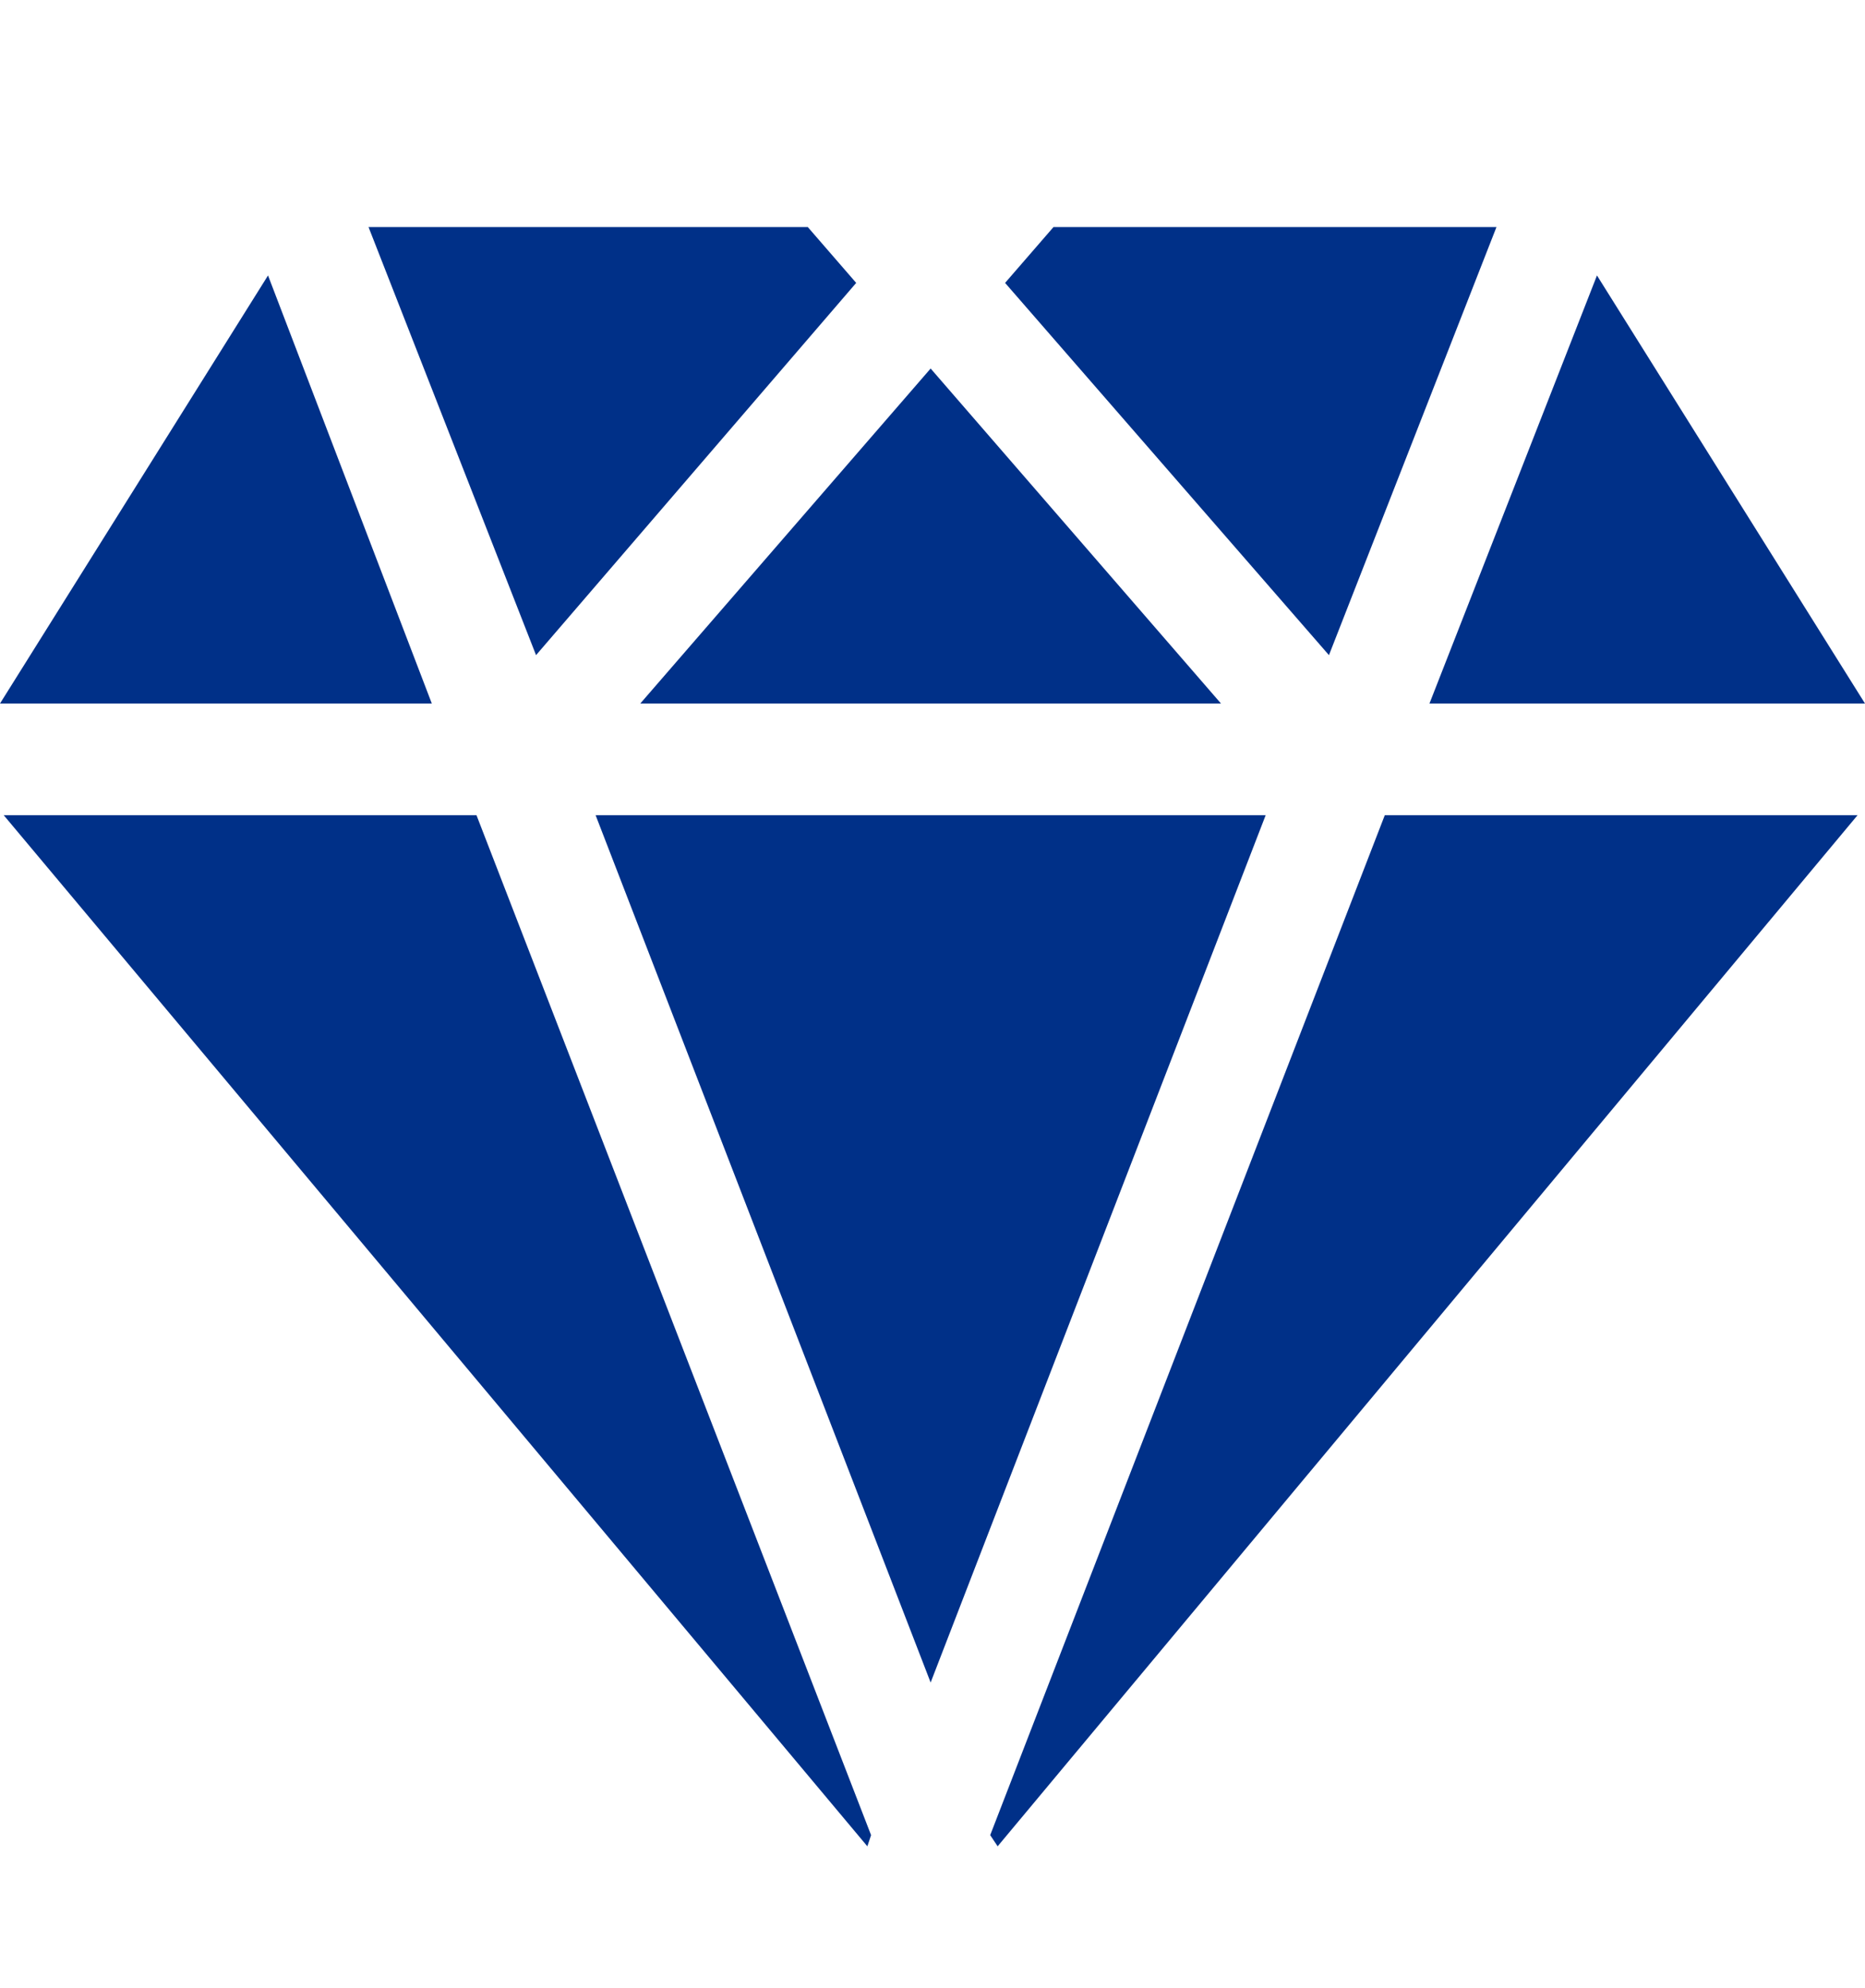
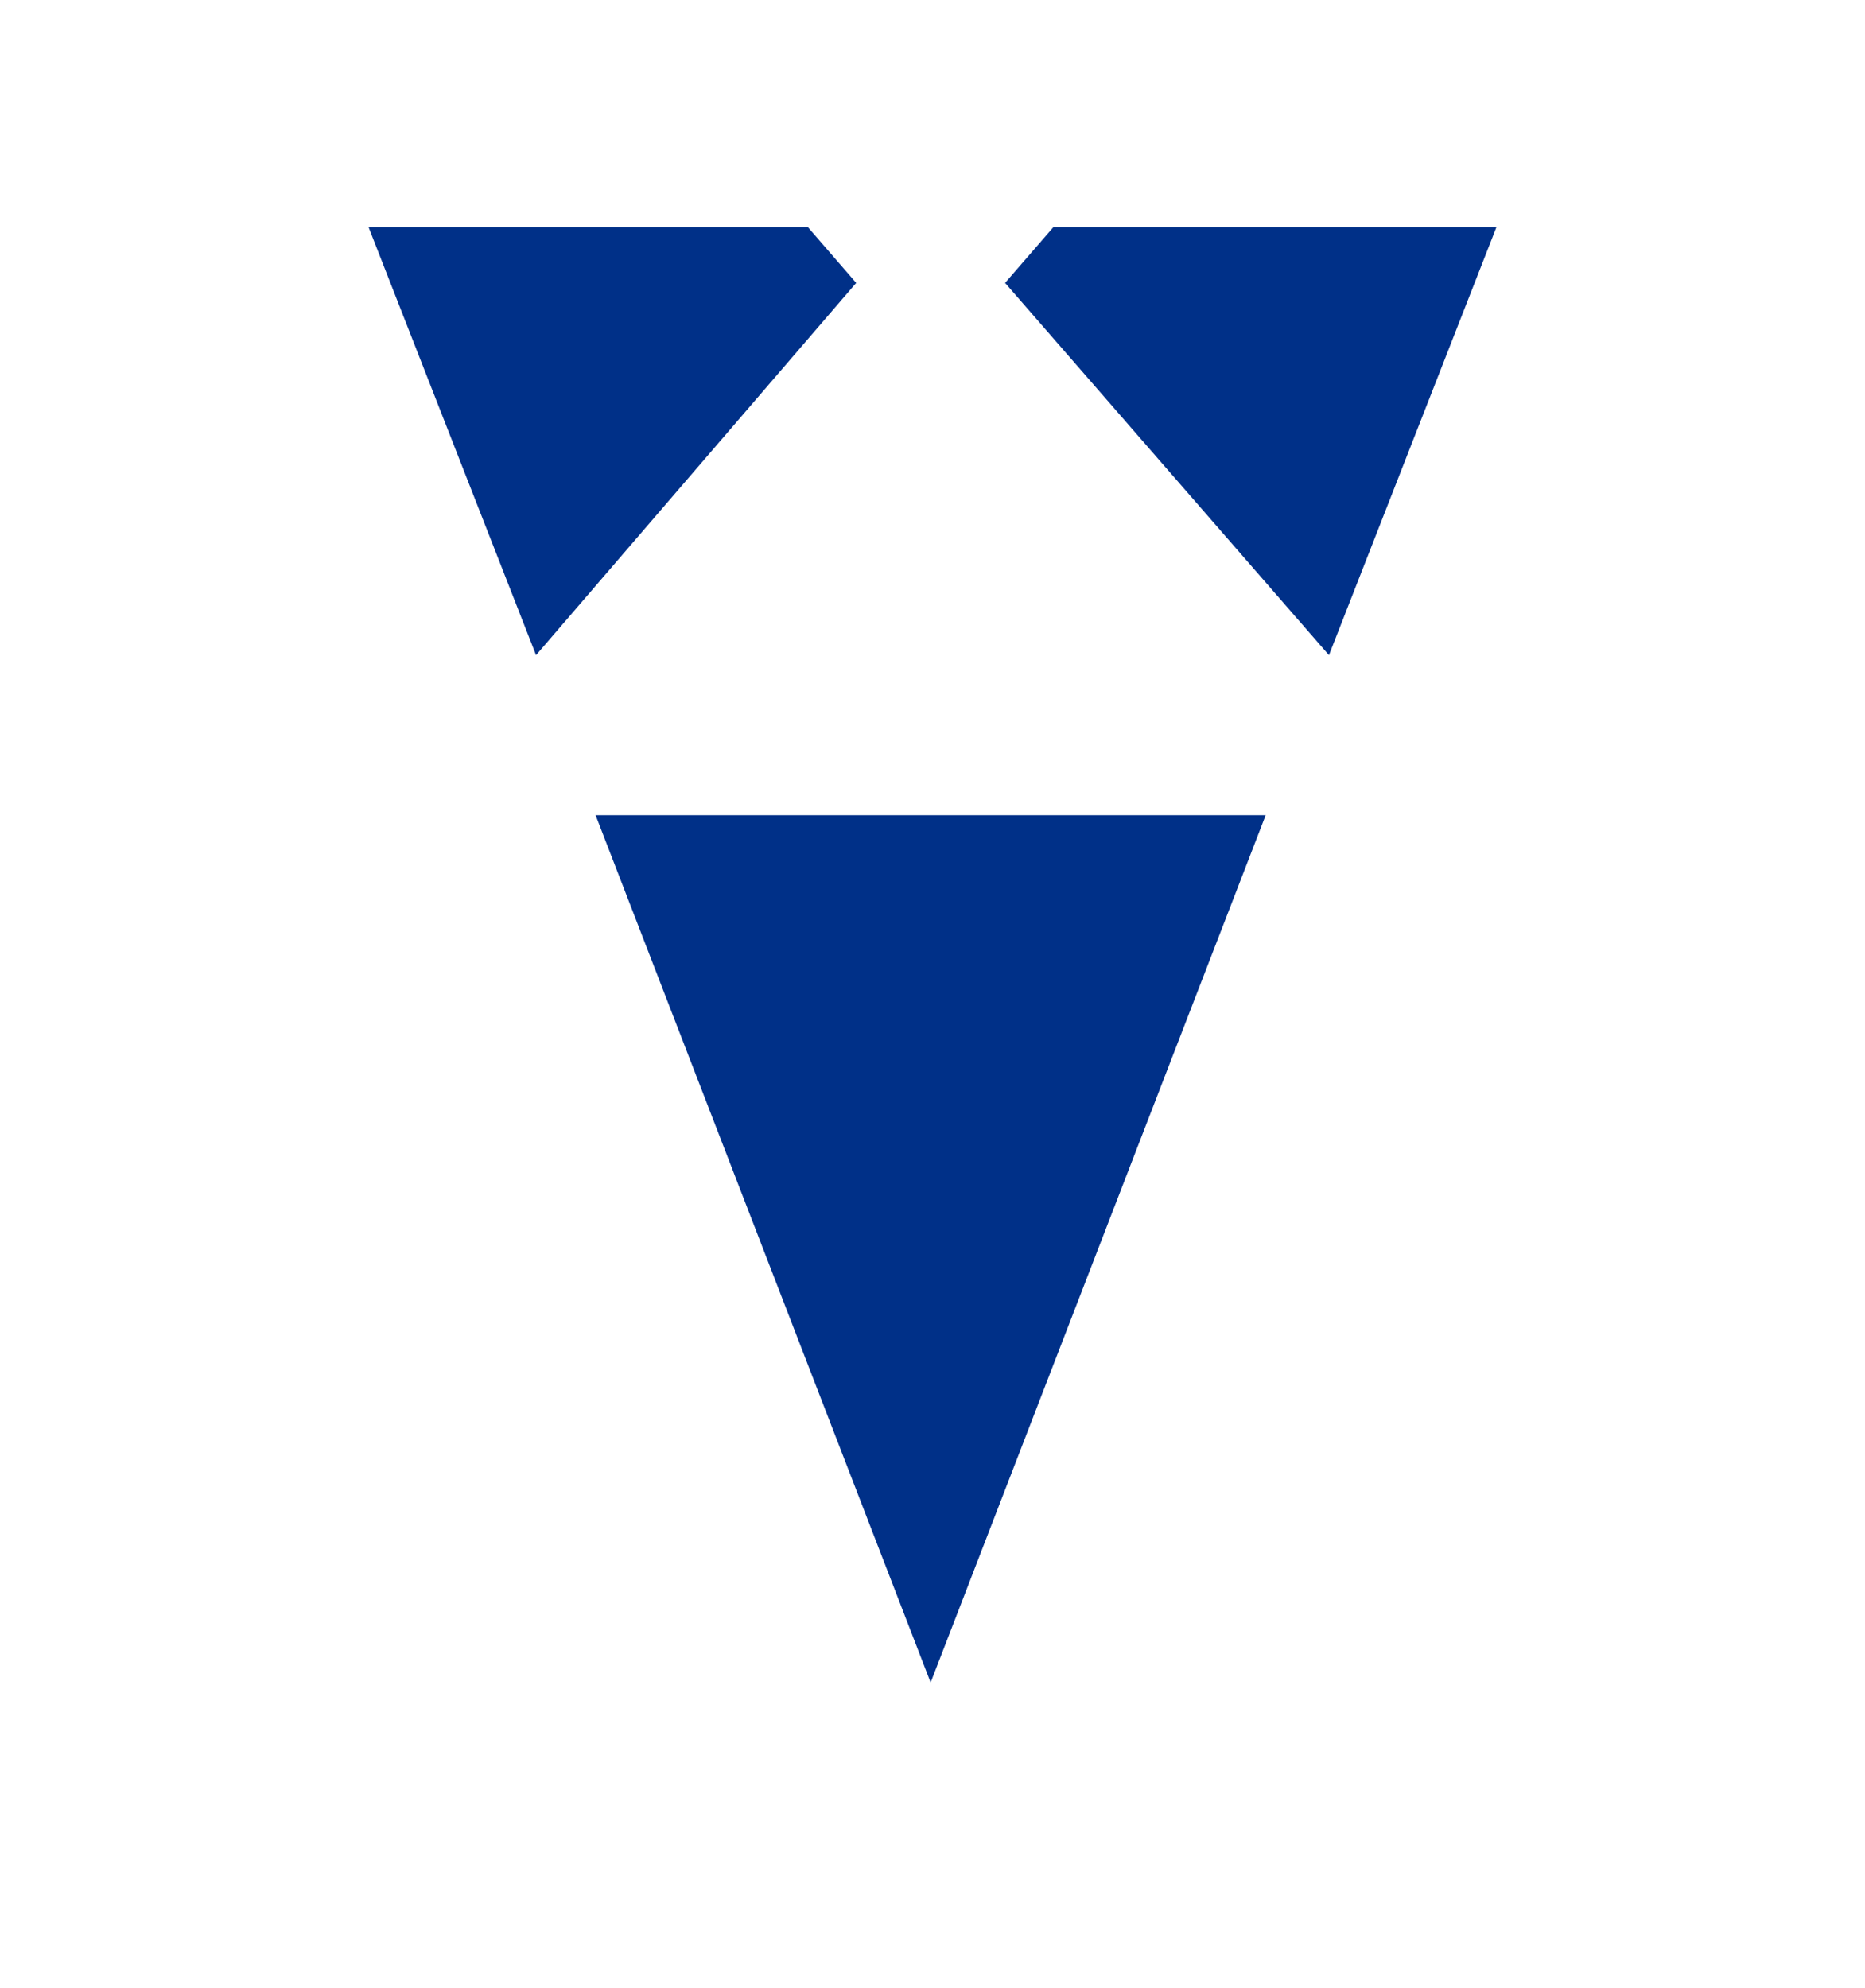
<svg xmlns="http://www.w3.org/2000/svg" id="Capa_1" data-name="Capa 1" version="1.1" viewBox="0 0 50.1 53.4">
  <defs>
    <style>
      .cls-1 {
        fill: #003088;
        stroke-width: 0px;
      }
    </style>
  </defs>
-   <polygon class="cls-1" points="7.2 7.4 0 18.9 11.6 18.9 7.2 7.4" />
  <polygon class="cls-1" points="21.7 6.1 9.9 6.1 14.4 17.6 23 7.6 21.7 6.1" />
-   <polygon class="cls-1" points="12.8 21.9 .1 21.9 23.3 49.6 23.4 49.3 12.8 21.9" />
-   <polygon class="cls-1" points="37.2 21.9 26.6 49.3 26.8 49.6 49.9 21.9 37.2 21.9" />
-   <polygon class="cls-1" points="42.9 7.4 38.4 18.9 50.1 18.9 42.9 7.4" />
-   <polygon class="cls-1" points="25 9.9 17.2 18.9 32.8 18.9 25 9.9" />
  <polygon class="cls-1" points="16 21.9 25 45.2 34 21.9 16 21.9" />
  <polygon class="cls-1" points="28.3 6.1 27 7.6 35.7 17.6 40.2 6.1 28.3 6.1" />
</svg>